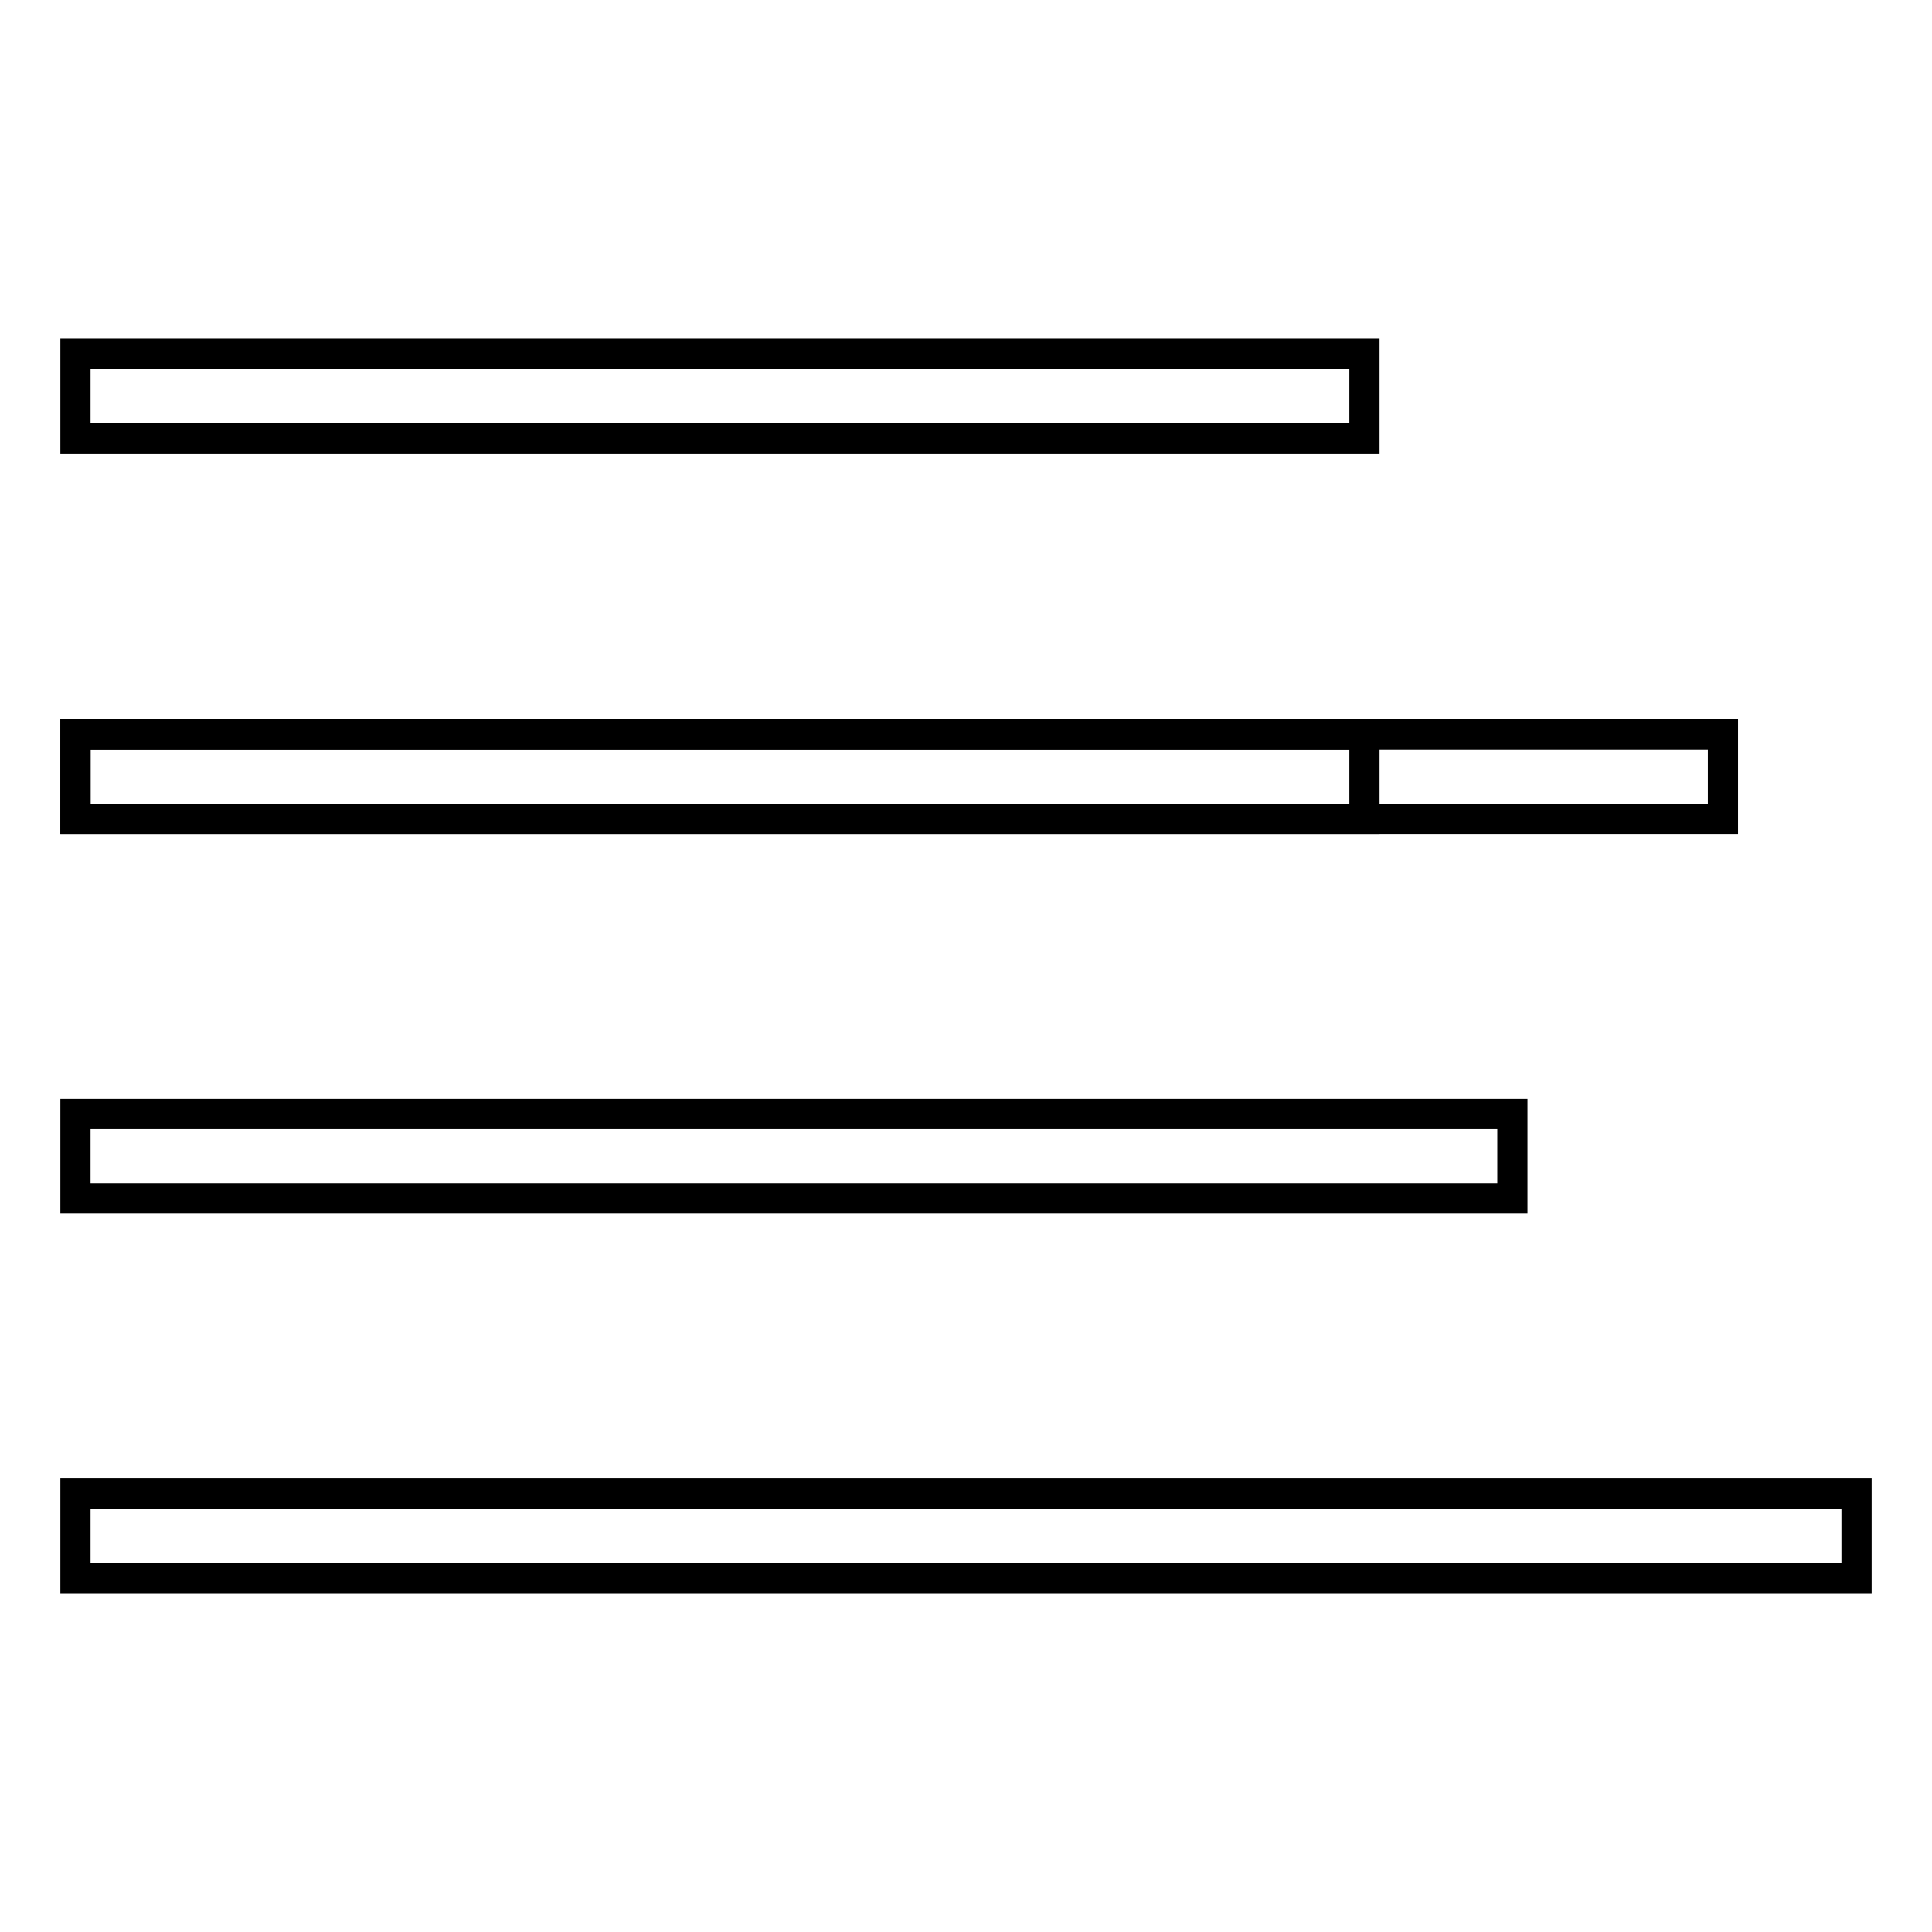
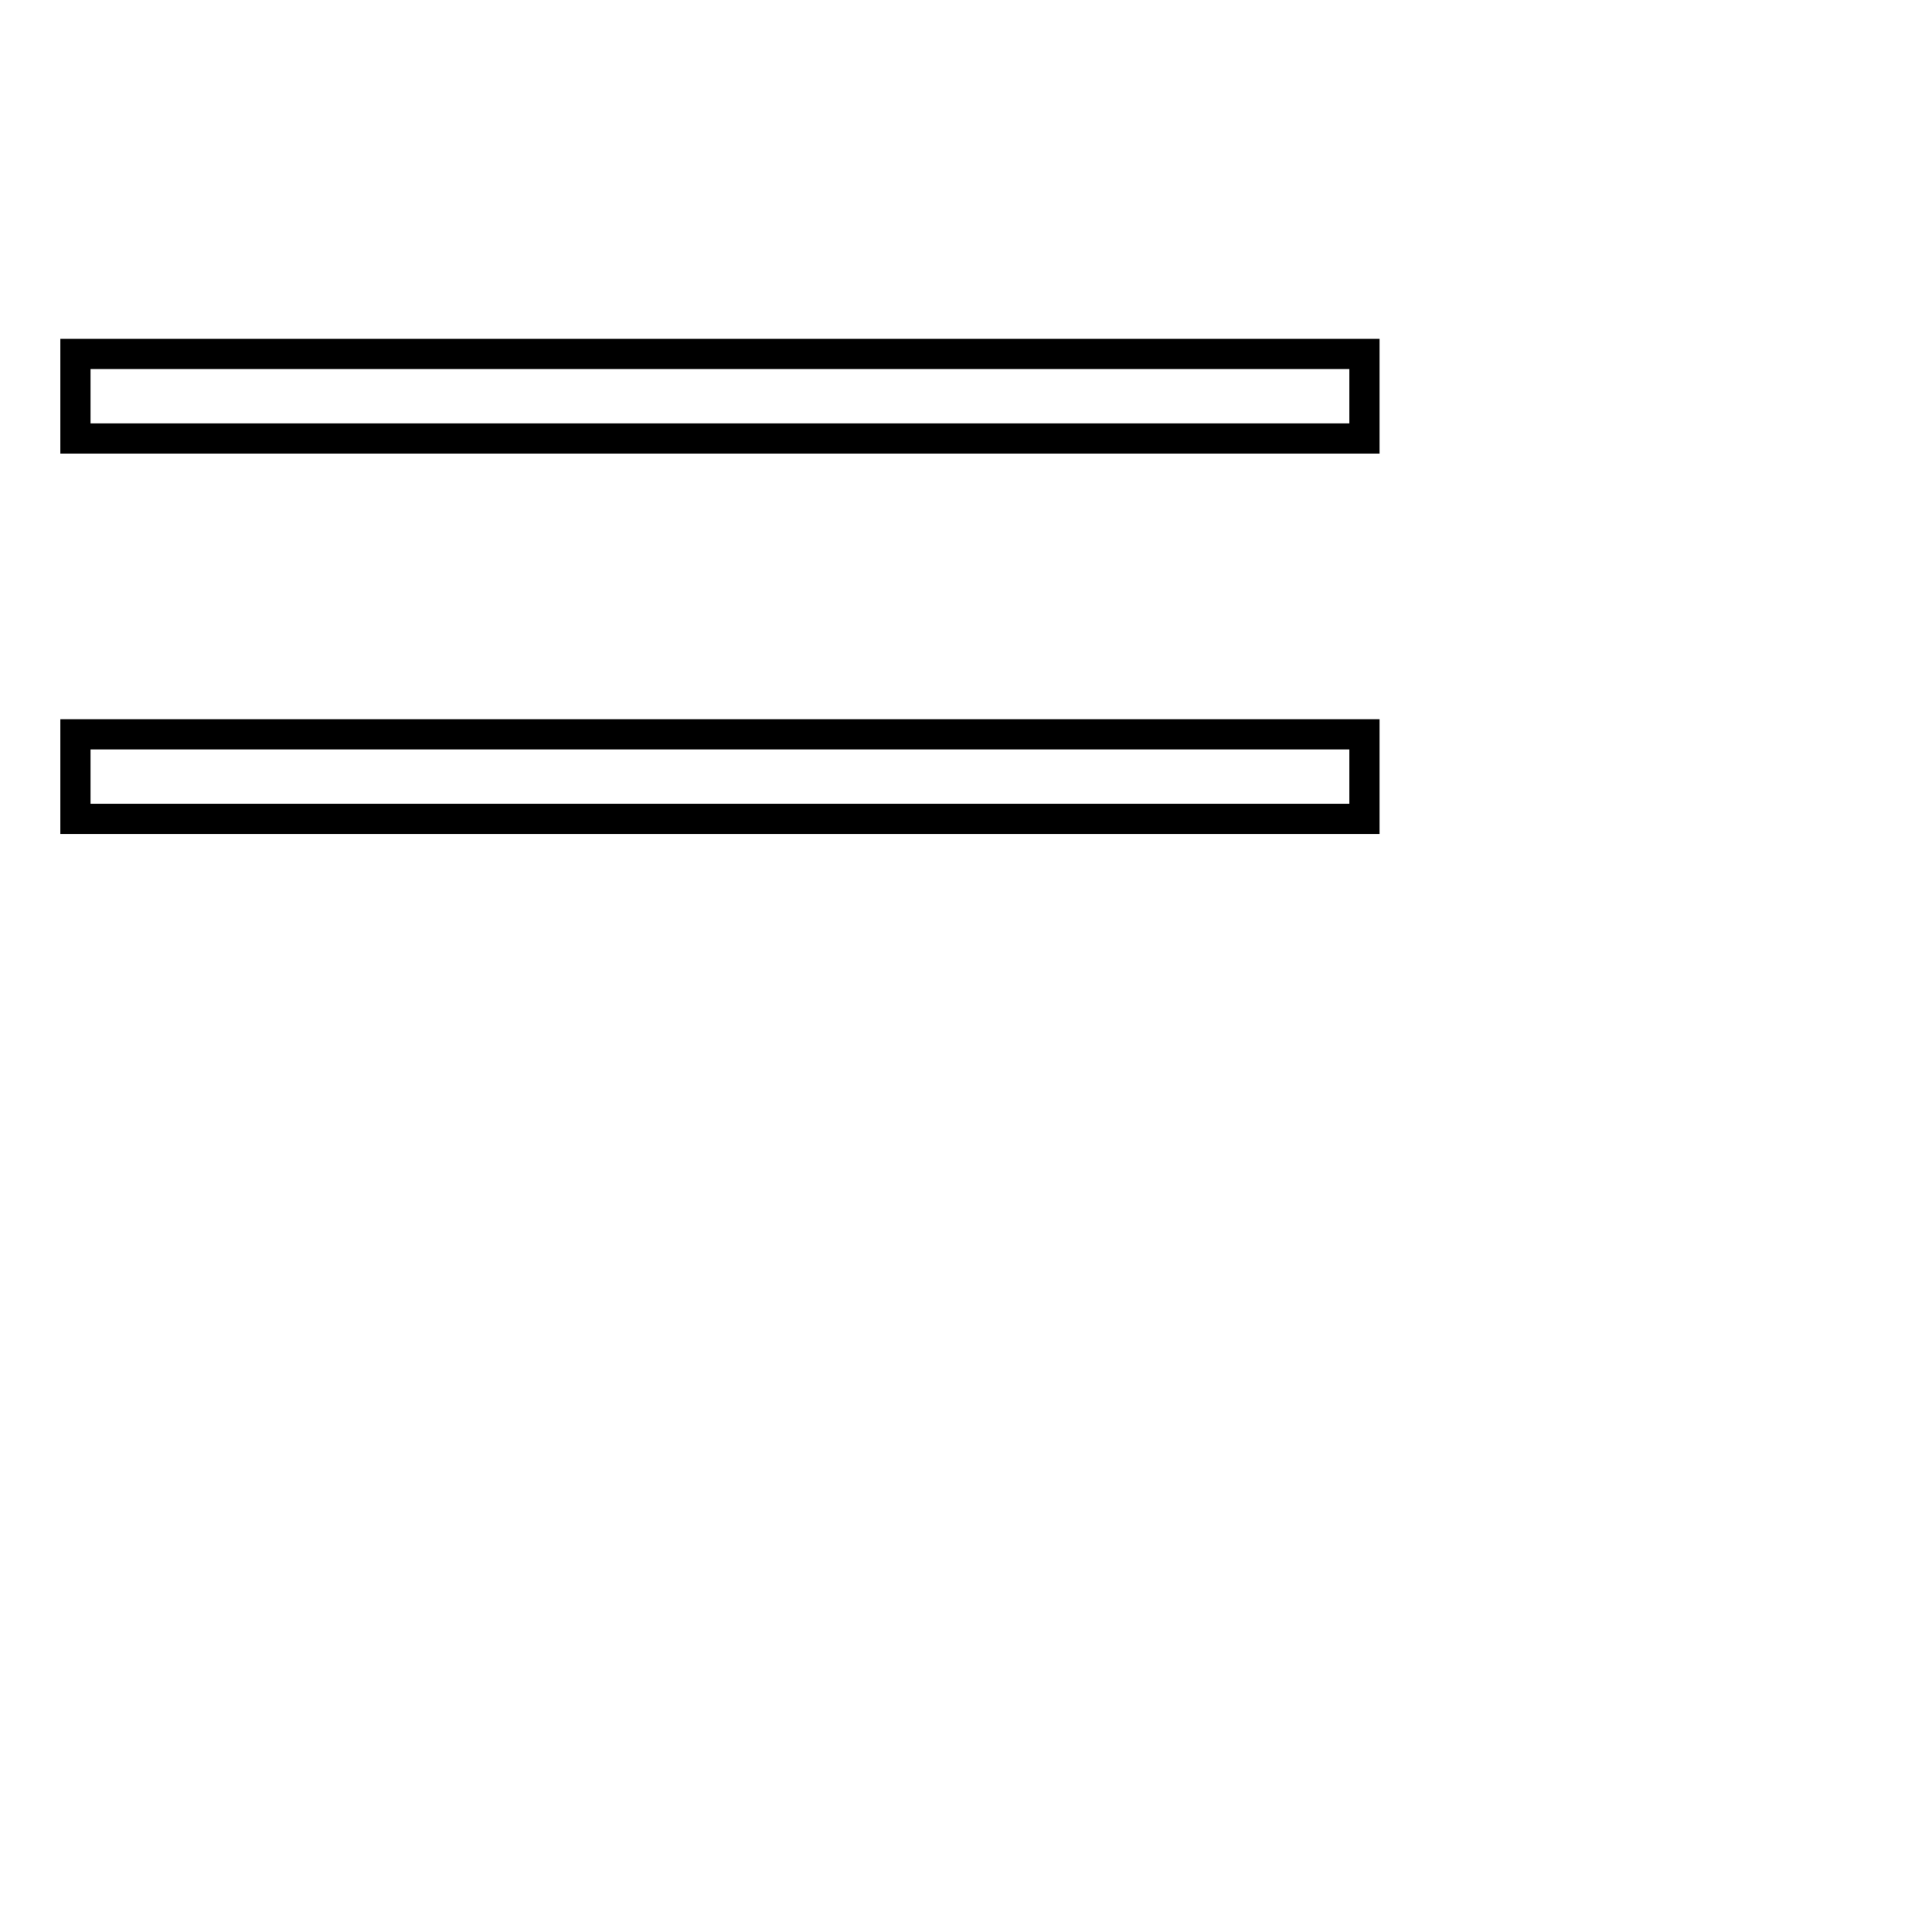
<svg xmlns="http://www.w3.org/2000/svg" version="1.1" x="0px" y="0px" viewBox="0 0 256 256" enable-background="new 0 0 256 256" xml:space="preserve">
  <g>
    <path stroke-width="4" fill-opacity="0" stroke="#000000" d="M10,46.9h170.8v11.2H10V46.9z M10,97.3h170.8v11.2H10V97.3z" />
-     <path stroke-width="4" fill-opacity="0" stroke="#000000" d="M10,97.3h218.3v11.2H10V97.3z M10,147.6h190.4v11.2H10V147.6z M10,197.9h236v11.2H10V197.9z" />
  </g>
</svg>